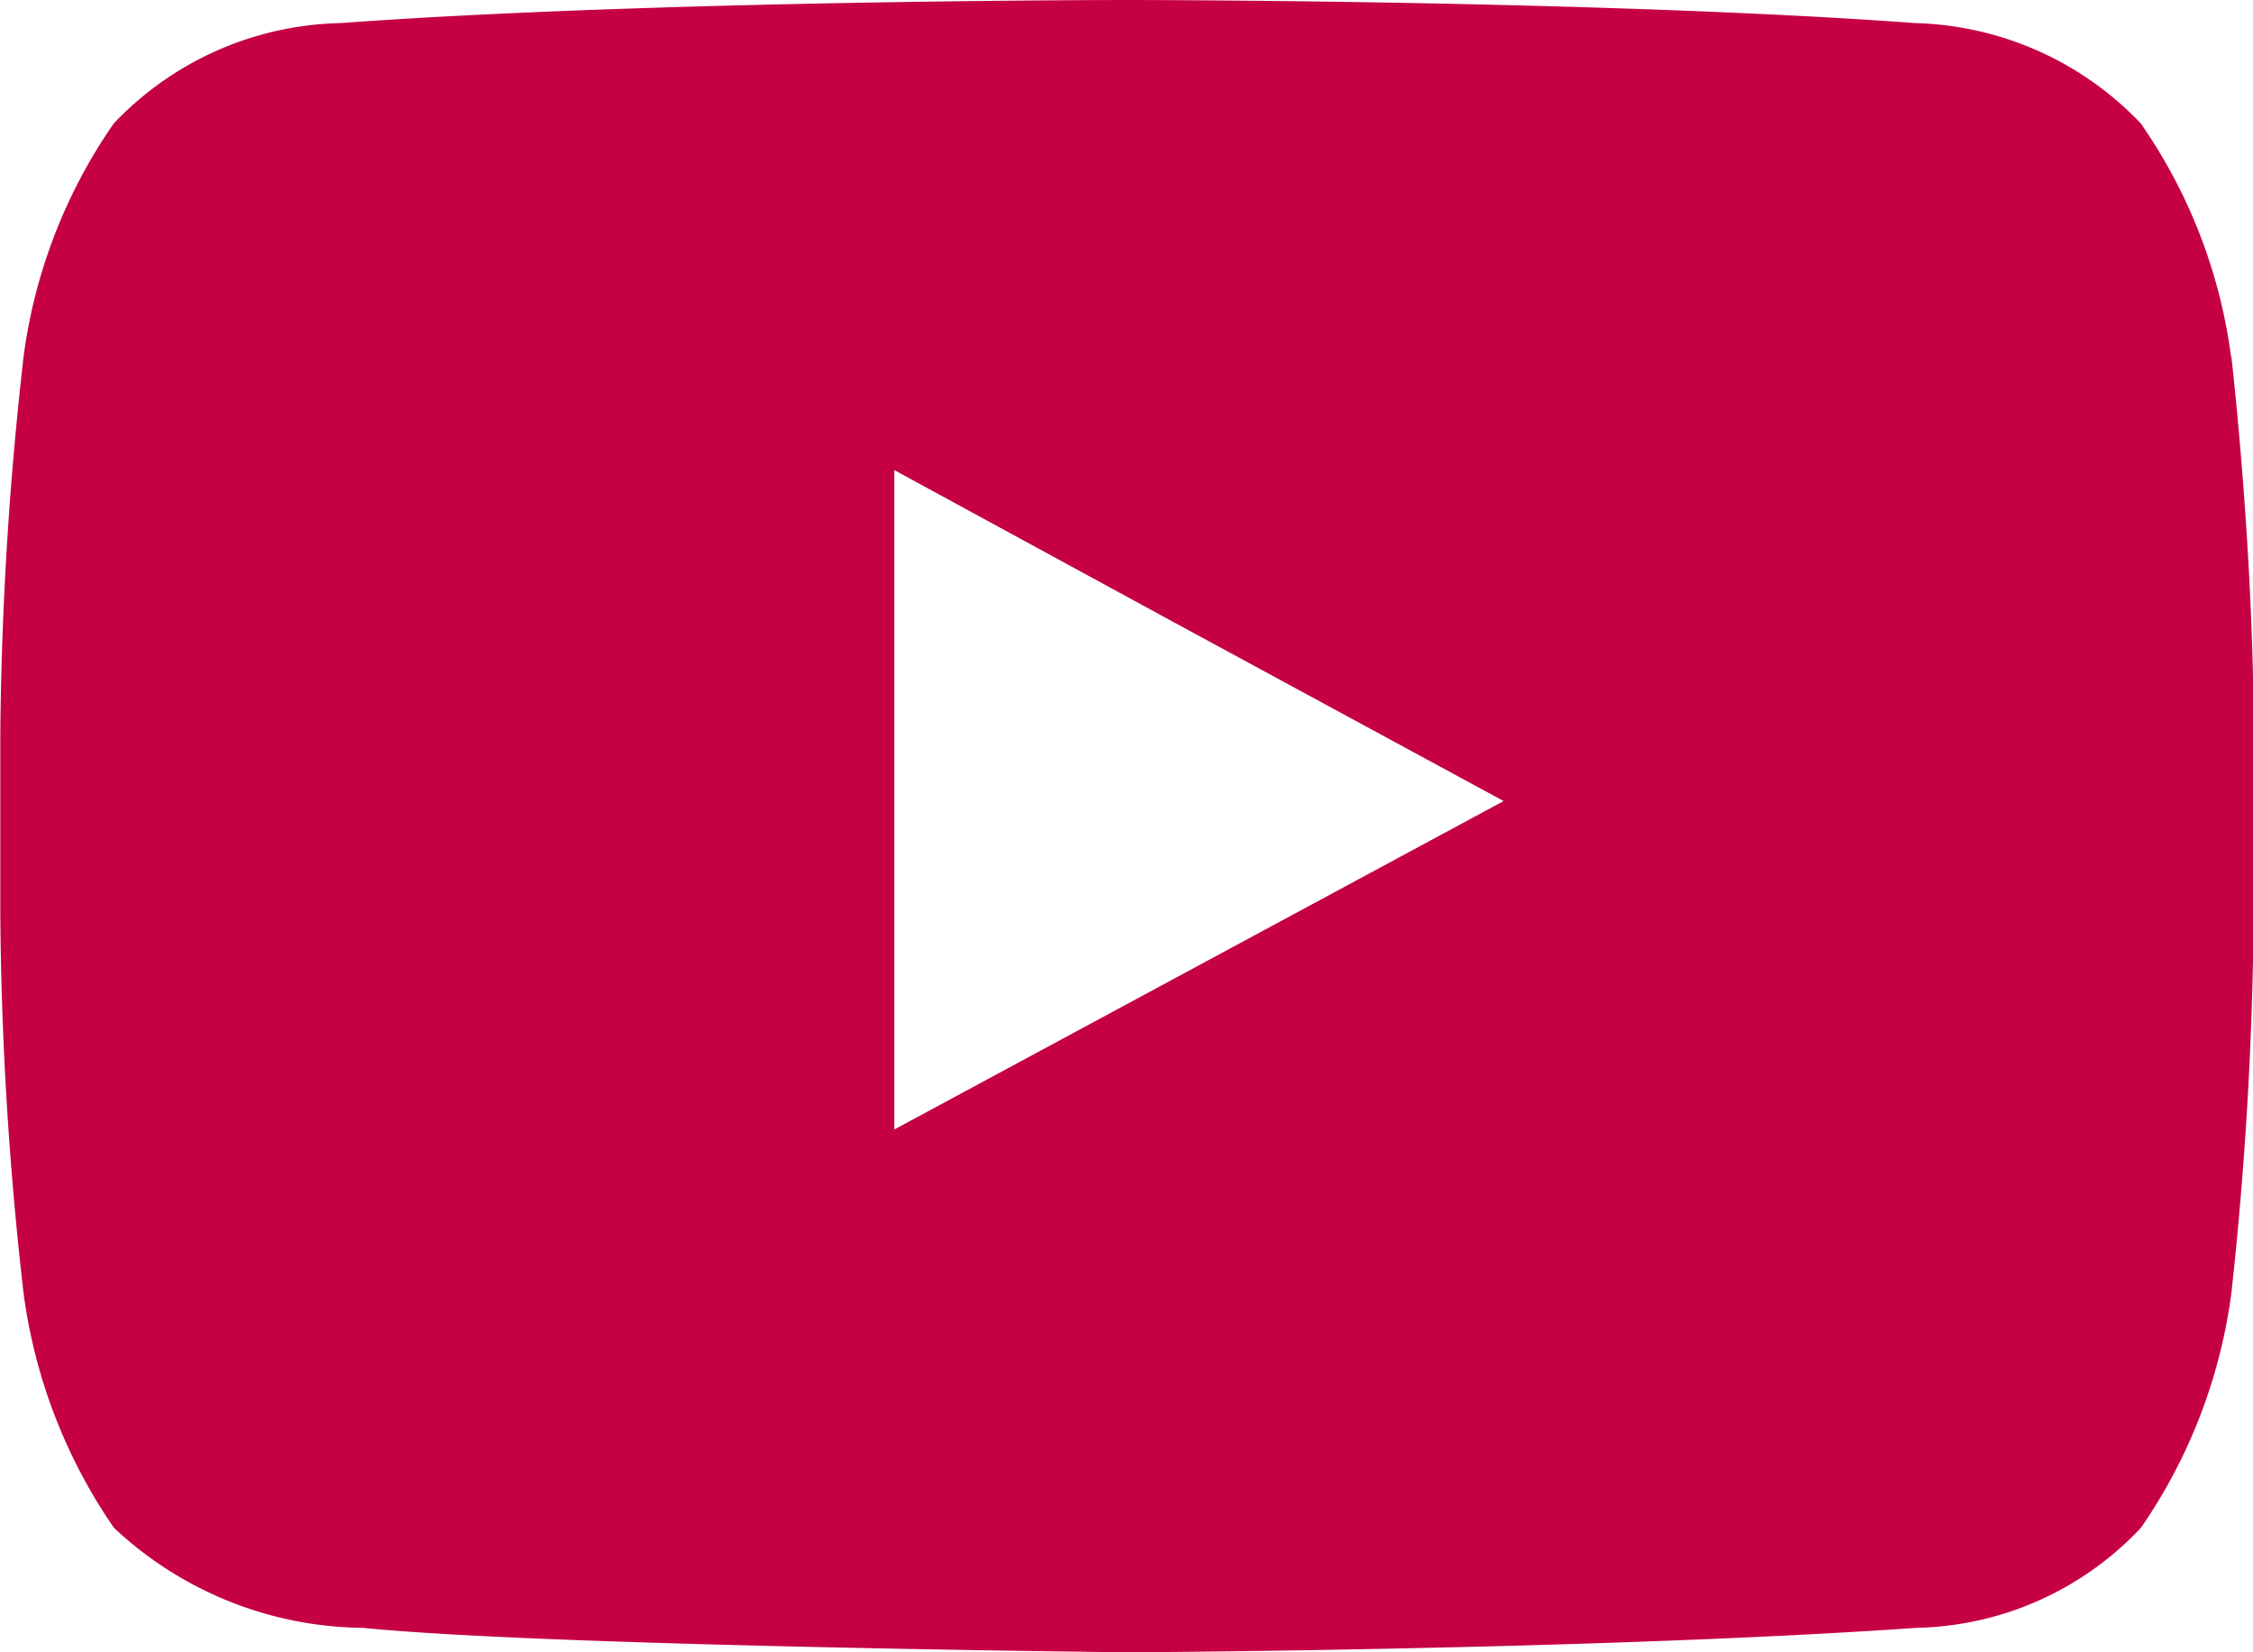
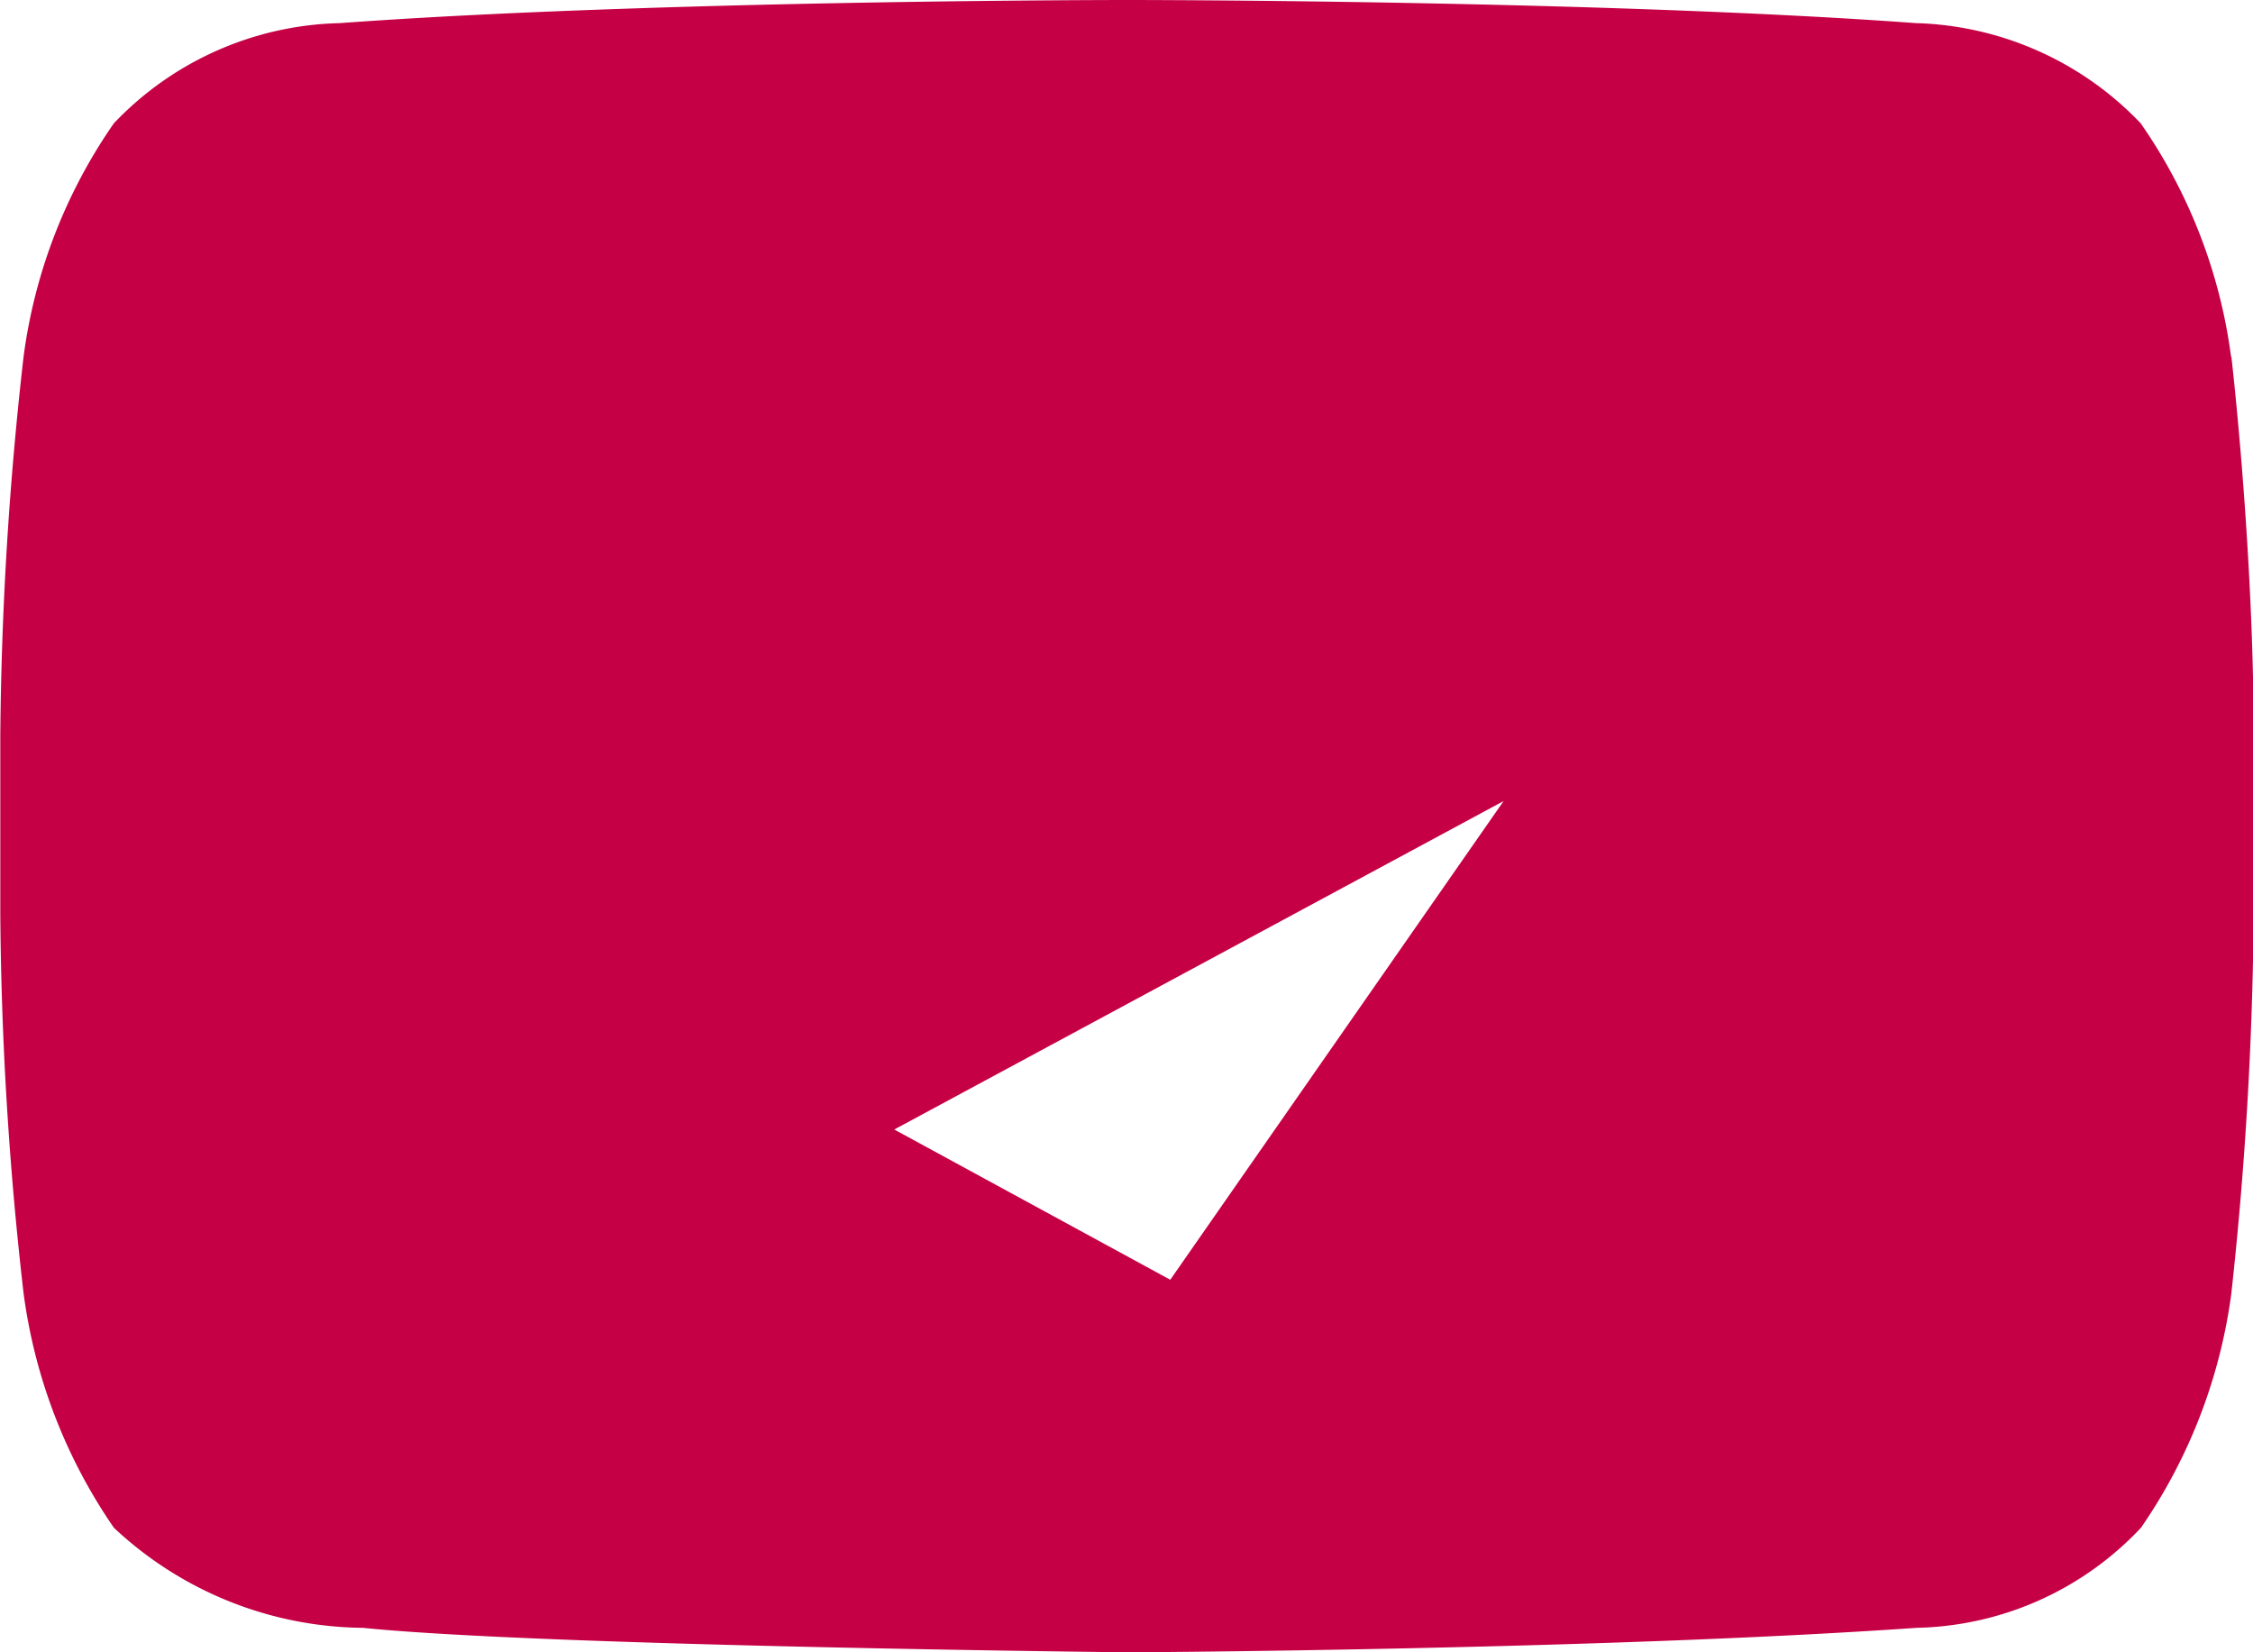
<svg xmlns="http://www.w3.org/2000/svg" width="30.293" height="22.214" viewBox="0 0 30.293 22.214">
-   <path id="Path_10043" data-name="Path 10043" d="M188.522,5.075a7.11,7.11,0,0,0-1.215-3.137A4.339,4.339,0,0,0,184.286.591C180.049.28,173.7.28,173.7.28h-.034s-6.337,0-10.574.311a4.322,4.322,0,0,0-3.037,1.347,7.119,7.119,0,0,0-1.214,3.137,48.137,48.137,0,0,0-.313,5.089v2.414a47.355,47.355,0,0,0,.313,5.09,7.221,7.221,0,0,0,1.214,3.152,4.958,4.958,0,0,0,3.35,1.346c2.413.247,10.295.329,10.295.329s6.353-.032,10.59-.329a4.256,4.256,0,0,0,3.021-1.346,7.212,7.212,0,0,0,1.215-3.152,50.171,50.171,0,0,0,.3-5.09V10.163c0-2.528-.3-5.089-.3-5.089m-9.785,5.976-8.193,4.416V6.6l3.711,2.02Z" transform="translate(-158.524 -0.28)" fill="#c50044" fill-rule="evenodd" />
+   <path id="Path_10043" data-name="Path 10043" d="M188.522,5.075a7.11,7.11,0,0,0-1.215-3.137A4.339,4.339,0,0,0,184.286.591C180.049.28,173.7.28,173.7.28h-.034s-6.337,0-10.574.311a4.322,4.322,0,0,0-3.037,1.347,7.119,7.119,0,0,0-1.214,3.137,48.137,48.137,0,0,0-.313,5.089v2.414a47.355,47.355,0,0,0,.313,5.09,7.221,7.221,0,0,0,1.214,3.152,4.958,4.958,0,0,0,3.35,1.346c2.413.247,10.295.329,10.295.329s6.353-.032,10.59-.329a4.256,4.256,0,0,0,3.021-1.346,7.212,7.212,0,0,0,1.215-3.152,50.171,50.171,0,0,0,.3-5.09V10.163c0-2.528-.3-5.089-.3-5.089m-9.785,5.976-8.193,4.416l3.711,2.02Z" transform="translate(-158.524 -0.28)" fill="#c50044" fill-rule="evenodd" />
</svg>